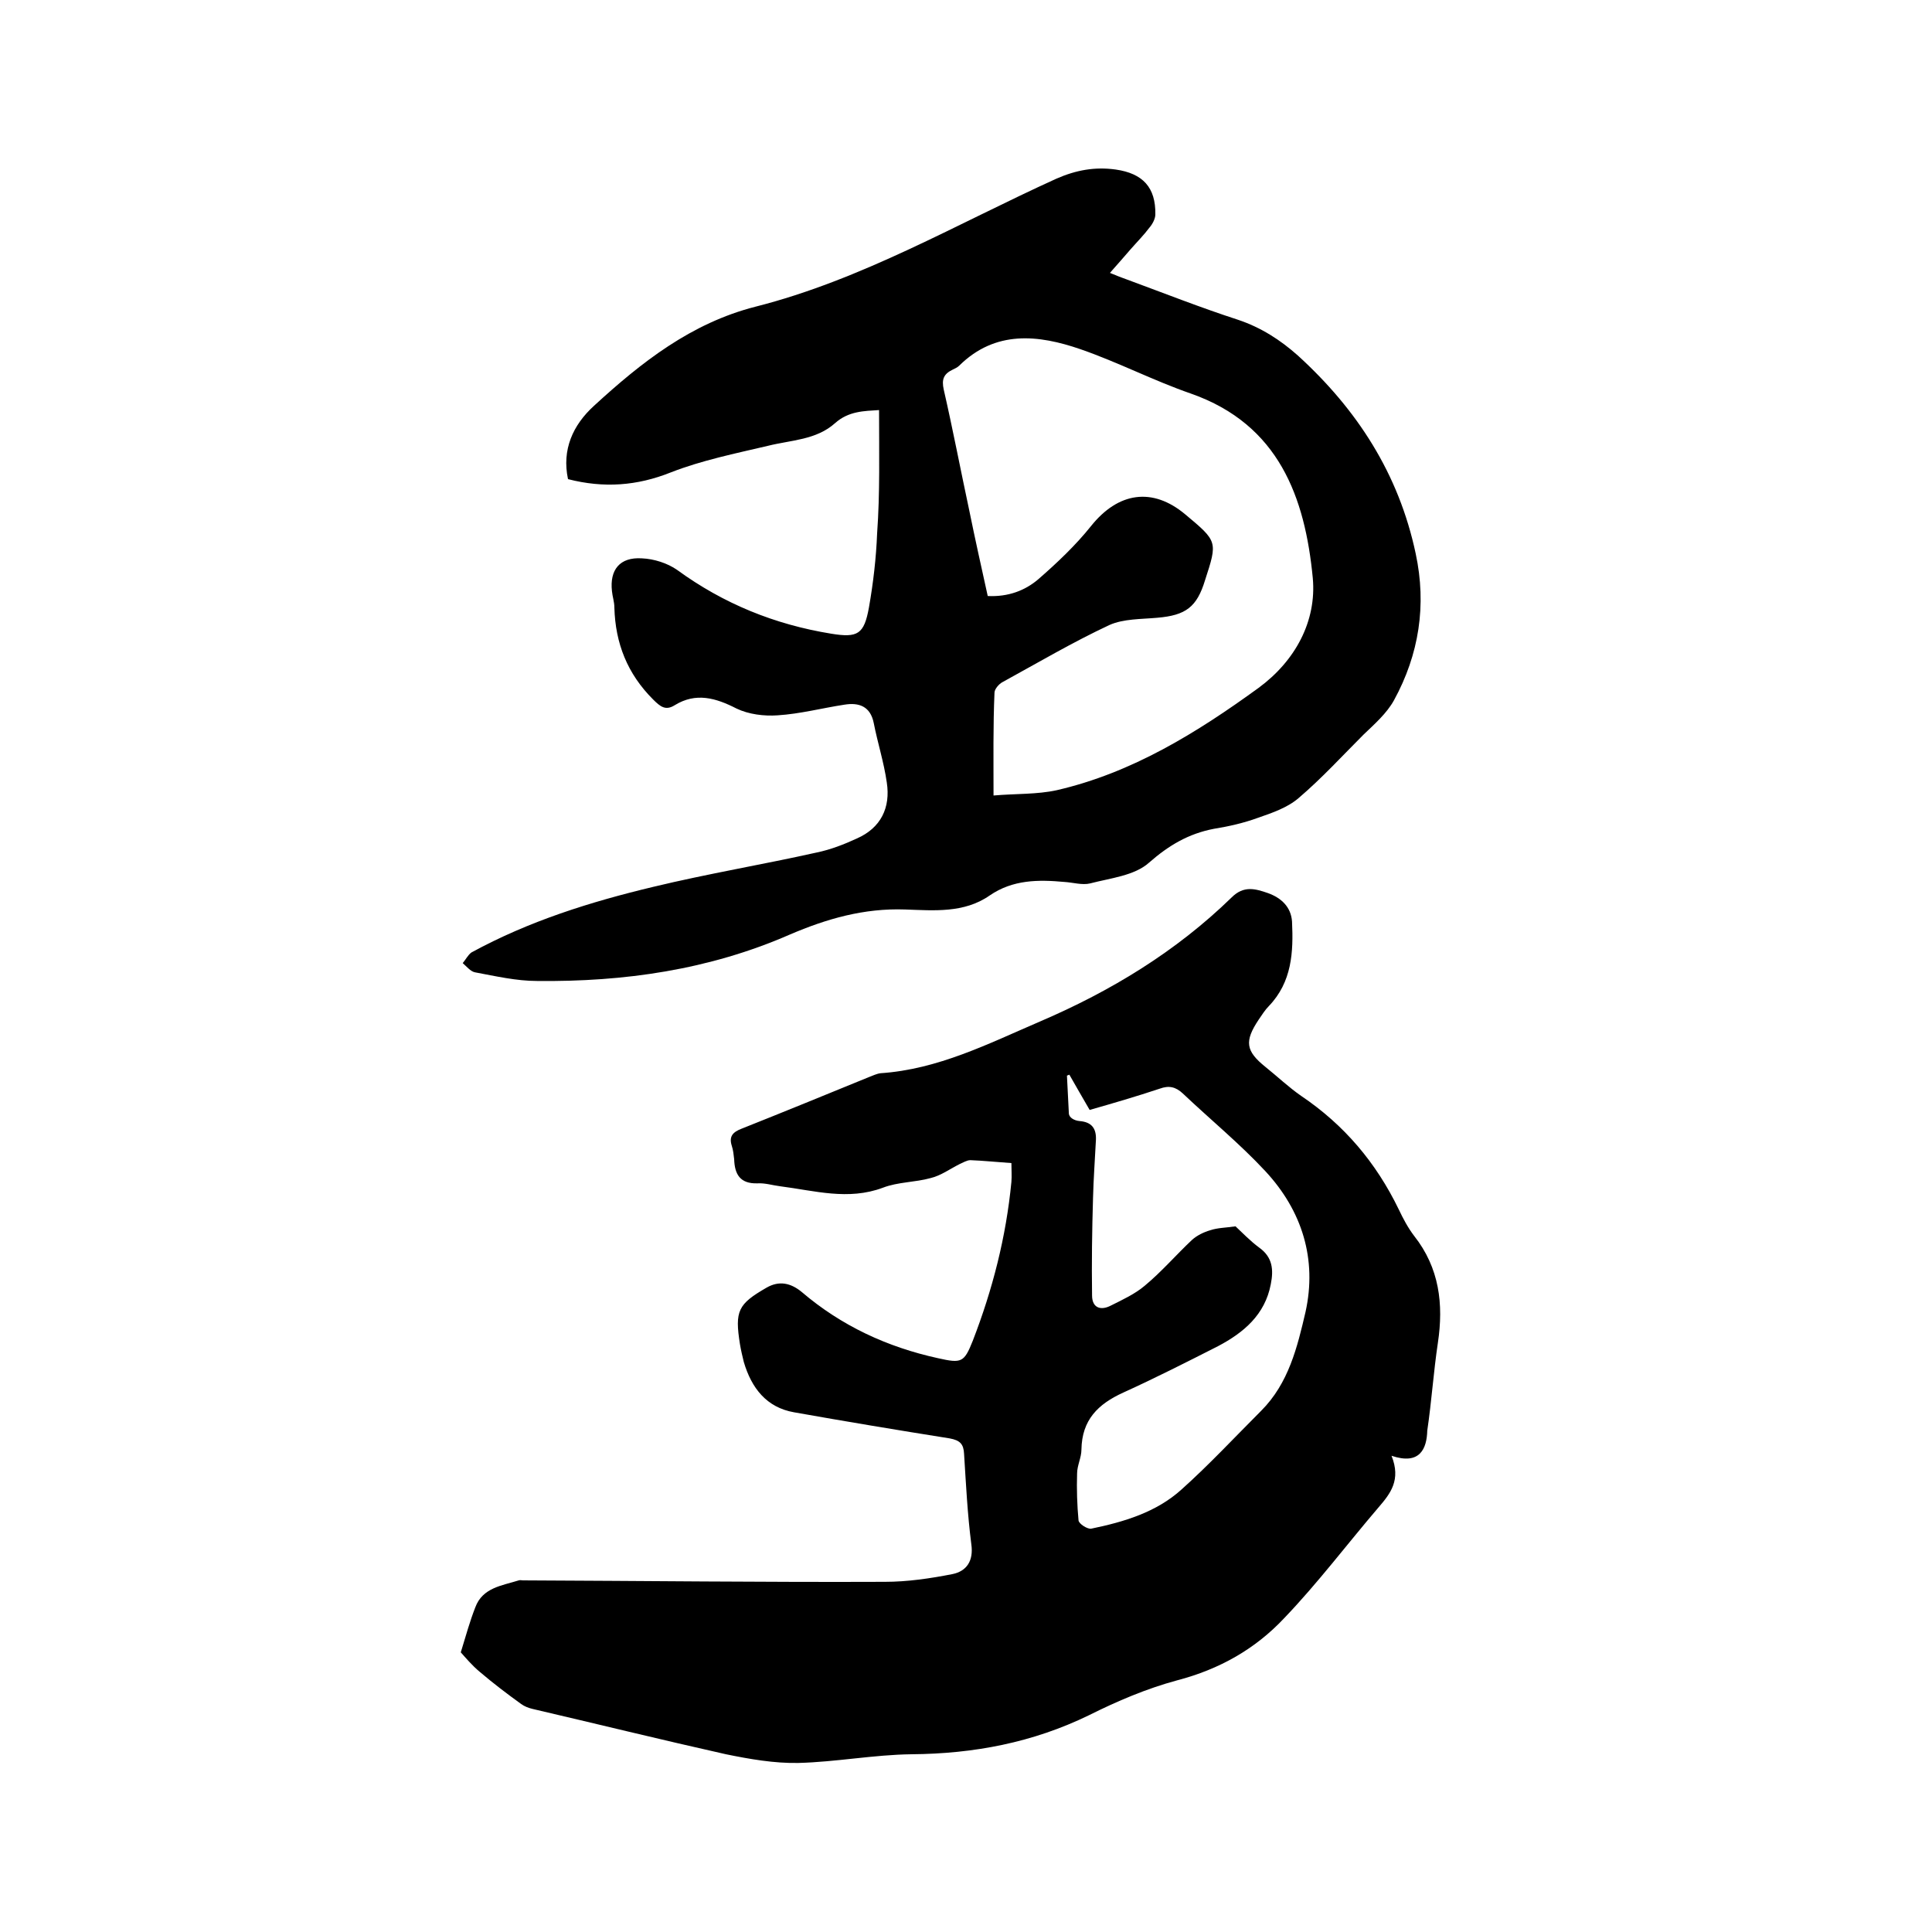
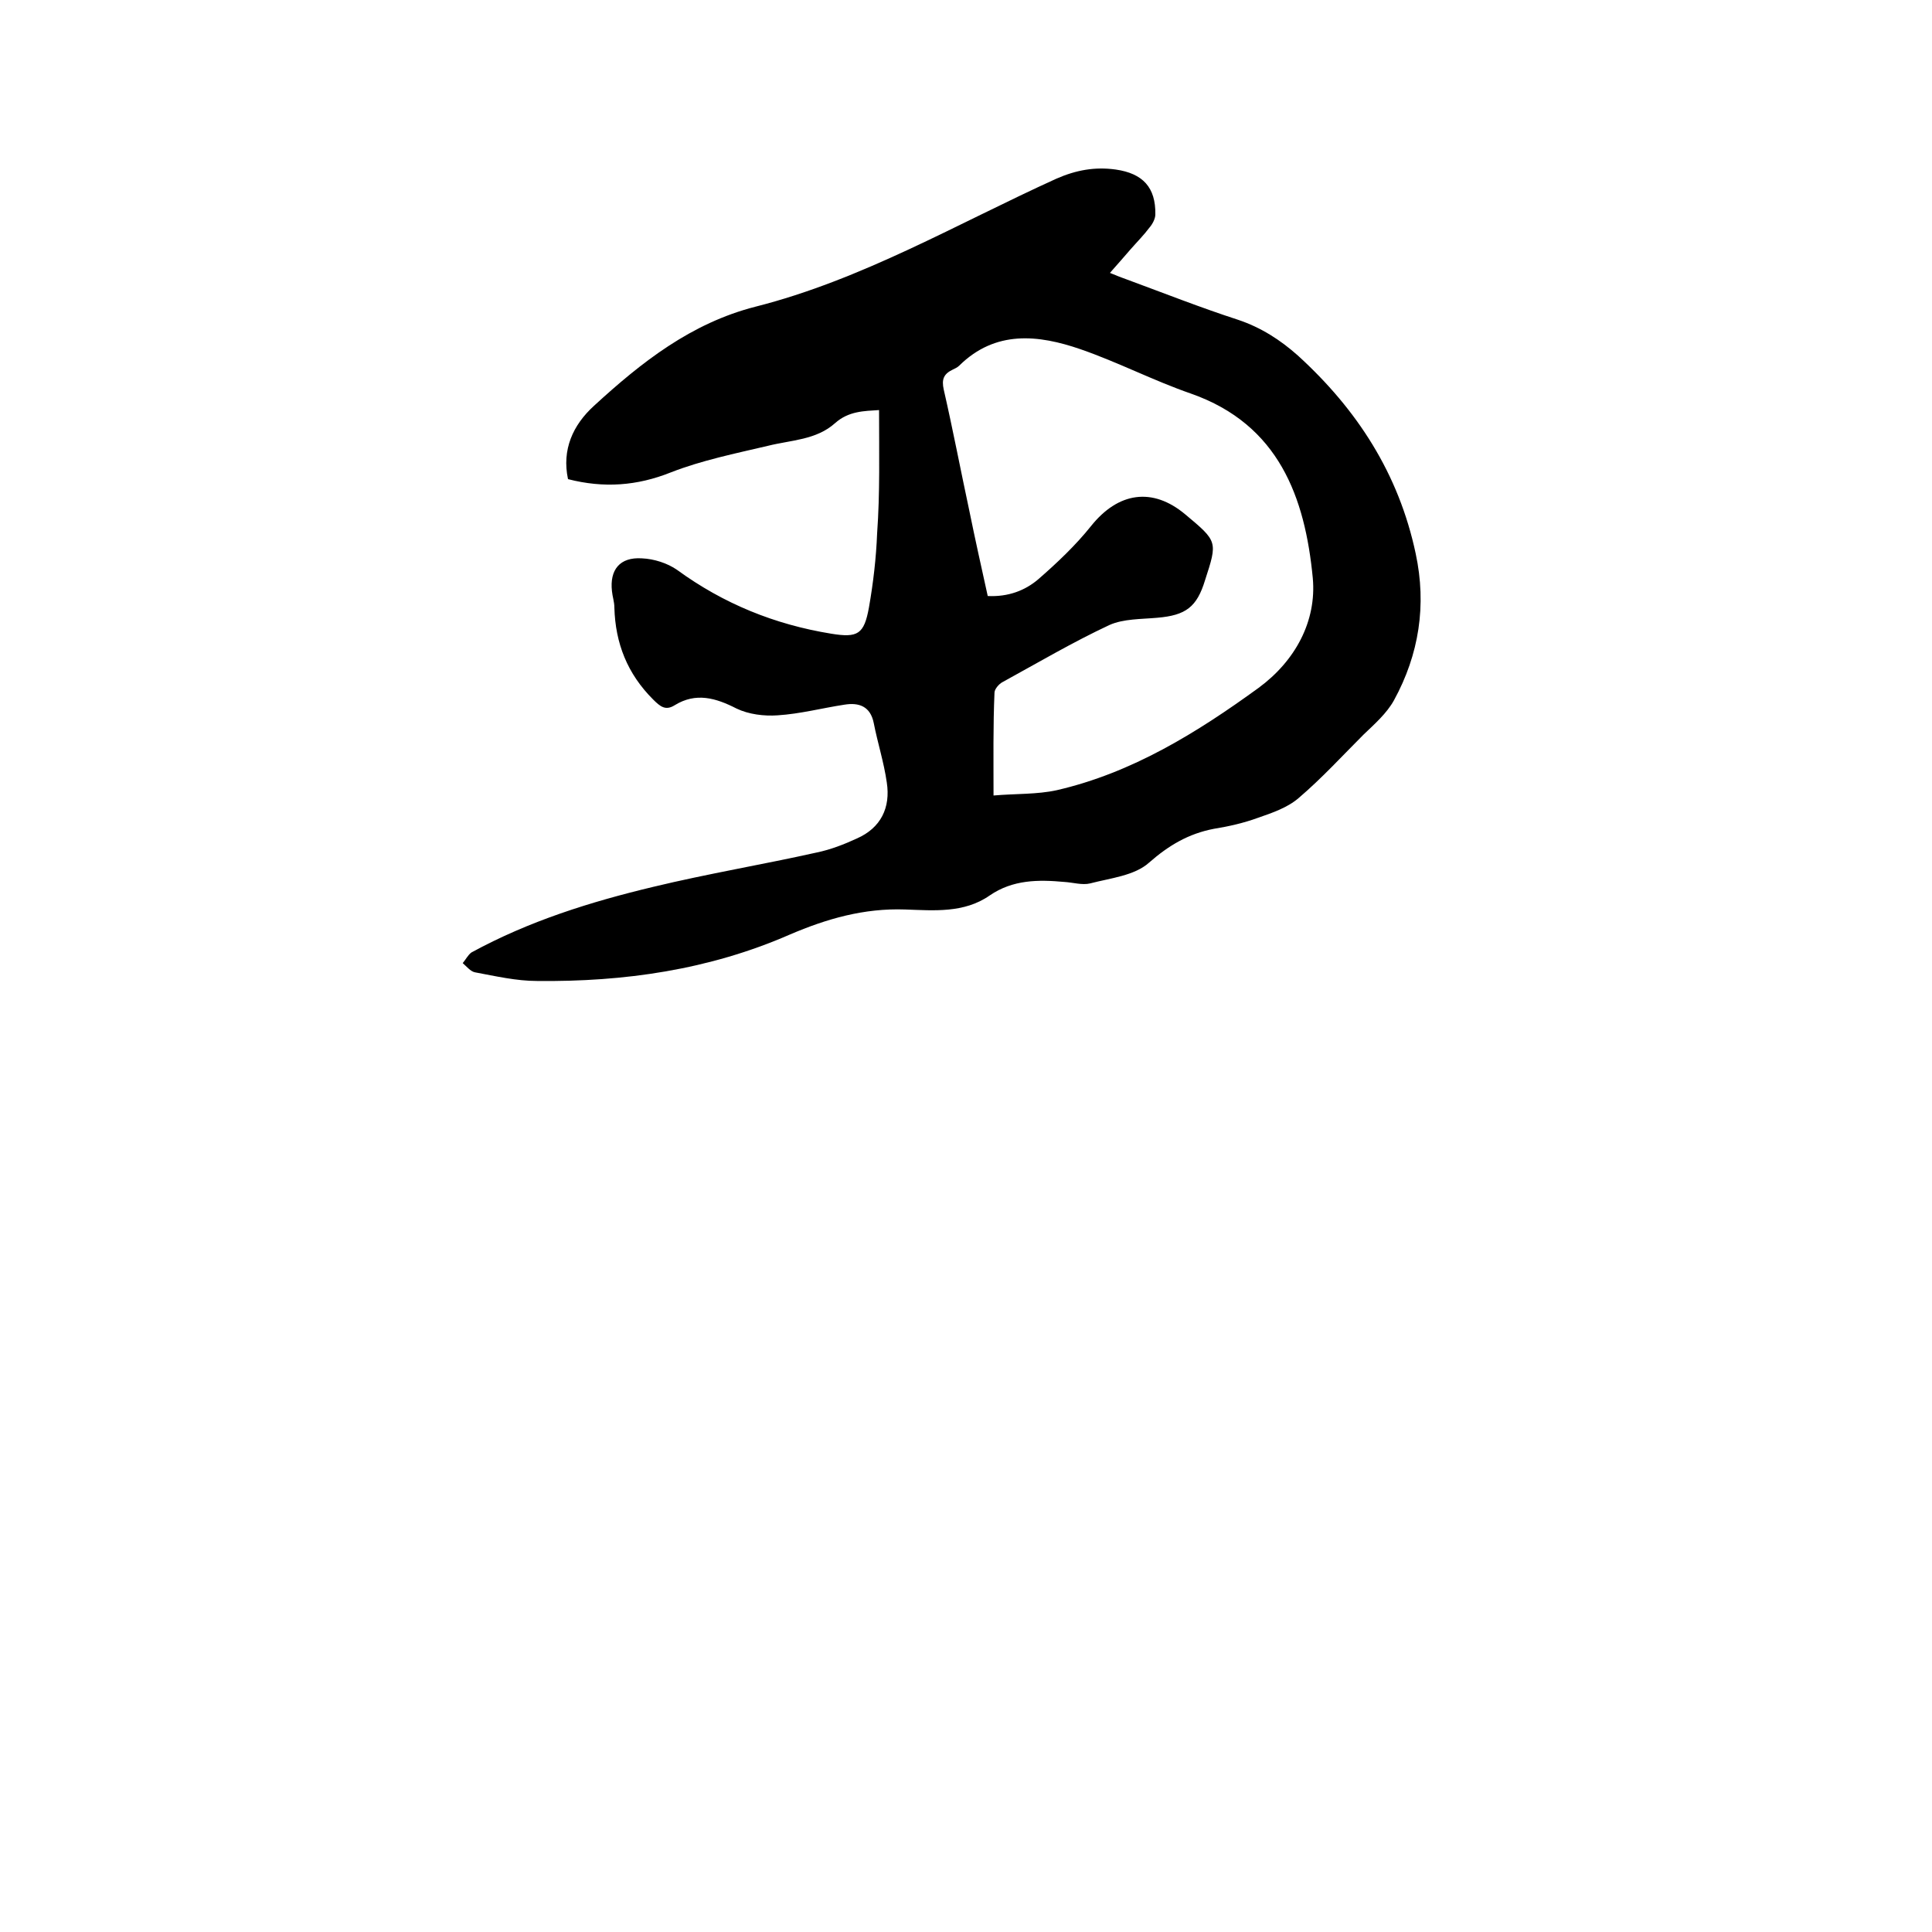
<svg xmlns="http://www.w3.org/2000/svg" enable-background="new 0 0 400 400" viewBox="0 0 400 400">
-   <path d="m288.1 301.4c2 5-.2 7.8-2.7 10.7-6.5 7.6-12.6 15.7-19.5 22.9-6 6.4-13.4 10.6-22.2 12.9-6.3 1.7-12.4 4.3-18.2 7.2-11.7 5.7-23.9 8-36.8 8.1-7.8.1-15.6 1.6-23.4 1.8-5 .1-10.1-.8-15-1.8-13.4-3-26.8-6.3-40.1-9.4-.8-.2-1.6-.5-2.3-1-2.9-2.1-5.8-4.3-8.5-6.6-1.7-1.4-3.1-3.1-4-4.1 1.1-3.6 1.9-6.5 3-9.3 1.5-4.1 5.5-4.5 9-5.6.3-.1.6 0 .9 0 25 .1 50 .4 74.9.3 4.7 0 9.4-.7 14-1.6 2.9-.6 4.4-2.7 3.9-6.2-.8-6.2-1.1-12.4-1.5-18.7-.1-2-.8-2.8-3-3.2-10.7-1.7-21.5-3.5-32.2-5.4-5.7-1-8.8-5-10.4-10.4-.3-1.2-.6-2.5-.8-3.7-1.1-6.9-.4-8.3 5.5-11.7 2.6-1.5 5-1 7.3.9 8.2 7 17.7 11.4 28.2 13.7 4.9 1.1 5.4.9 7.2-3.6 4.1-10.6 6.9-21.5 8-32.9.1-1.2 0-2.5 0-3.9-3-.2-5.8-.5-8.5-.6-.7 0-1.5.5-2.2.8-2 1-3.9 2.4-6 2.9-3.2.9-6.8.8-9.9 2-7.2 2.7-14.2.6-21.3-.3-1.6-.2-3.1-.7-4.7-.6-3.6.1-4.7-1.9-4.8-5-.1-.9-.2-1.9-.5-2.8-.6-1.9.2-2.8 2-3.5 8.8-3.5 17.6-7.1 26.4-10.7.8-.3 1.6-.7 2.4-.8 11.9-.8 22.3-6.1 33-10.7 14.7-6.3 28.2-14.5 39.7-25.7 2.5-2.5 4.9-1.8 7.5-.9 2.8 1 4.8 2.9 5 5.9.3 6.3 0 12.5-4.8 17.5-.8.8-1.4 1.8-2.1 2.8-3 4.5-2.7 6.5 1.4 9.8 2.5 2 4.8 4.2 7.4 6 8.9 6 15.5 13.8 20.2 23.5.9 1.9 1.9 3.8 3.2 5.5 5.2 6.6 6.1 14.1 4.9 22.1-.9 6-1.3 12.1-2.2 18.2-.1 3.7-1.5 7.2-7.4 5.2zm-66.7-78.9c-.2.1-.3.1-.5.2.1 2.6.3 5.3.4 7.9.1.8 1.1 1.4 2.2 1.5 2.5.2 3.5 1.5 3.4 3.9-.2 4-.5 8-.6 12-.2 6.7-.3 13.5-.2 20.2 0 2.6 1.8 3.2 3.9 2.1 2.4-1.2 5-2.4 7-4.1 3.5-2.9 6.5-6.4 9.8-9.5 1-.9 2.4-1.6 3.8-2 1.5-.5 3.1-.5 5.2-.8 1.3 1.2 3 3 4.9 4.4 2.8 2 3 4.6 2.4 7.6-1.2 6.3-5.6 10-10.9 12.8-6.5 3.3-13 6.6-19.6 9.6-5.3 2.4-8.6 5.7-8.7 11.8 0 1.7-.9 3.3-.9 5-.1 3.2 0 6.5.3 9.7.1.7 1.8 1.8 2.6 1.7 6.8-1.4 13.5-3.4 18.7-8.1 5.7-5.1 11-10.8 16.5-16.3 5.7-5.7 7.5-13.2 9.2-20.5 2.4-10.9-.7-20.9-8.3-29.1-5.3-5.7-11.4-10.7-17.1-16.1-1.5-1.4-2.9-1.7-4.8-1-4.8 1.6-9.6 3-14.5 4.4-1.5-2.6-2.9-5-4.2-7.3z" />
  <path d="m182 84.9c-3.1.2-6.3.2-9.1 2.7-3.9 3.5-9.1 3.5-13.9 4.7-6.8 1.6-13.7 3-20.1 5.5-7 2.8-13.9 3.3-21.3 1.4-1.3-6.1 1-11.2 5.4-15.2 9.8-9 20.1-17.1 33.4-20.5 22.1-5.6 41.8-17.2 62.3-26.5 4.1-1.8 8-2.5 12.3-1.9 5.6.8 8.3 3.7 8.2 9.3 0 .9-.6 2-1.2 2.7-1.2 1.6-2.6 3-4 4.6-1.3 1.5-2.6 3-4.2 4.8 1.4.6 2.5 1 3.6 1.4 7.6 2.8 15.2 5.8 22.9 8.3 4.8 1.6 8.8 4.2 12.4 7.4 12.3 11.2 20.9 24.5 24.4 41 2.3 10.7.7 20.9-4.5 30.4-1.5 2.7-4 4.9-6.3 7.1-4.4 4.4-8.6 9-13.4 13.1-2.3 2-5.5 3.1-8.4 4.1-3 1.1-6.1 1.8-9.2 2.3-5.2 1-9.3 3.4-13.4 7-3 2.7-8 3.2-12.2 4.3-1.6.4-3.6-.2-5.3-.3-5.4-.5-10.7-.5-15.5 2.8-5.3 3.7-11.6 3.1-17.5 2.9-8.5-.3-16.2 1.9-23.9 5.2-16.7 7.3-34.3 9.8-52.3 9.6-4.3 0-8.6-1-12.9-1.8-.9-.2-1.7-1.2-2.5-1.9.6-.7 1.1-1.7 1.8-2.2 11.9-6.5 24.7-10.5 37.7-13.6 11.2-2.7 22.6-4.6 33.8-7.1 2.9-.6 5.7-1.7 8.3-2.9 5-2.2 7-6.4 6.2-11.6-.6-4.2-1.9-8.2-2.7-12.3-.7-3.5-3.1-4.3-6.1-3.8-4.6.7-9.1 1.9-13.8 2.2-2.8.2-6-.2-8.5-1.4-4.3-2.2-8.4-3.4-12.8-.7-1.9 1.2-3 .3-4.5-1.2-5.3-5.3-7.8-11.6-8-19 0-1.2-.4-2.3-.5-3.4-.5-4.4 1.6-7.1 6.2-6.8 2.5.1 5.3 1 7.3 2.4 9.6 7 20.2 11.3 31.9 13.2 5.5.9 6.8.1 7.8-5.4.9-5.1 1.5-10.3 1.7-15.4.6-8.3.4-16.7.4-25.5zm23.7 79.8c4.6-.4 9-.2 13.1-1.1 15.6-3.6 29-11.9 41.8-21.2 7.6-5.6 12-13.8 11.2-22.7-1.6-16.7-7-31.8-25.2-38.2-7.8-2.7-15.1-6.5-22.9-9.2-8.7-3-17.6-4-25.1 3.4-.4.4-.9.6-1.3.8-1.9.9-2.4 2-1.9 4.2 1.9 8.3 3.5 16.7 5.3 25.1 1.2 5.9 2.5 11.7 3.8 17.6 4.2.2 7.7-1.1 10.5-3.5 3.9-3.4 7.7-7 10.9-11 5.6-7 12.7-8.1 19.5-2.4 6.7 5.6 6.7 5.6 4.1 13.6-1.7 5.6-4 7.3-9.9 7.8-3.3.3-7 .2-9.9 1.5-7.5 3.5-14.8 7.8-22.1 11.8-.8.4-1.7 1.5-1.7 2.2-.3 6.9-.2 13.7-.2 21.3z" />
</svg>